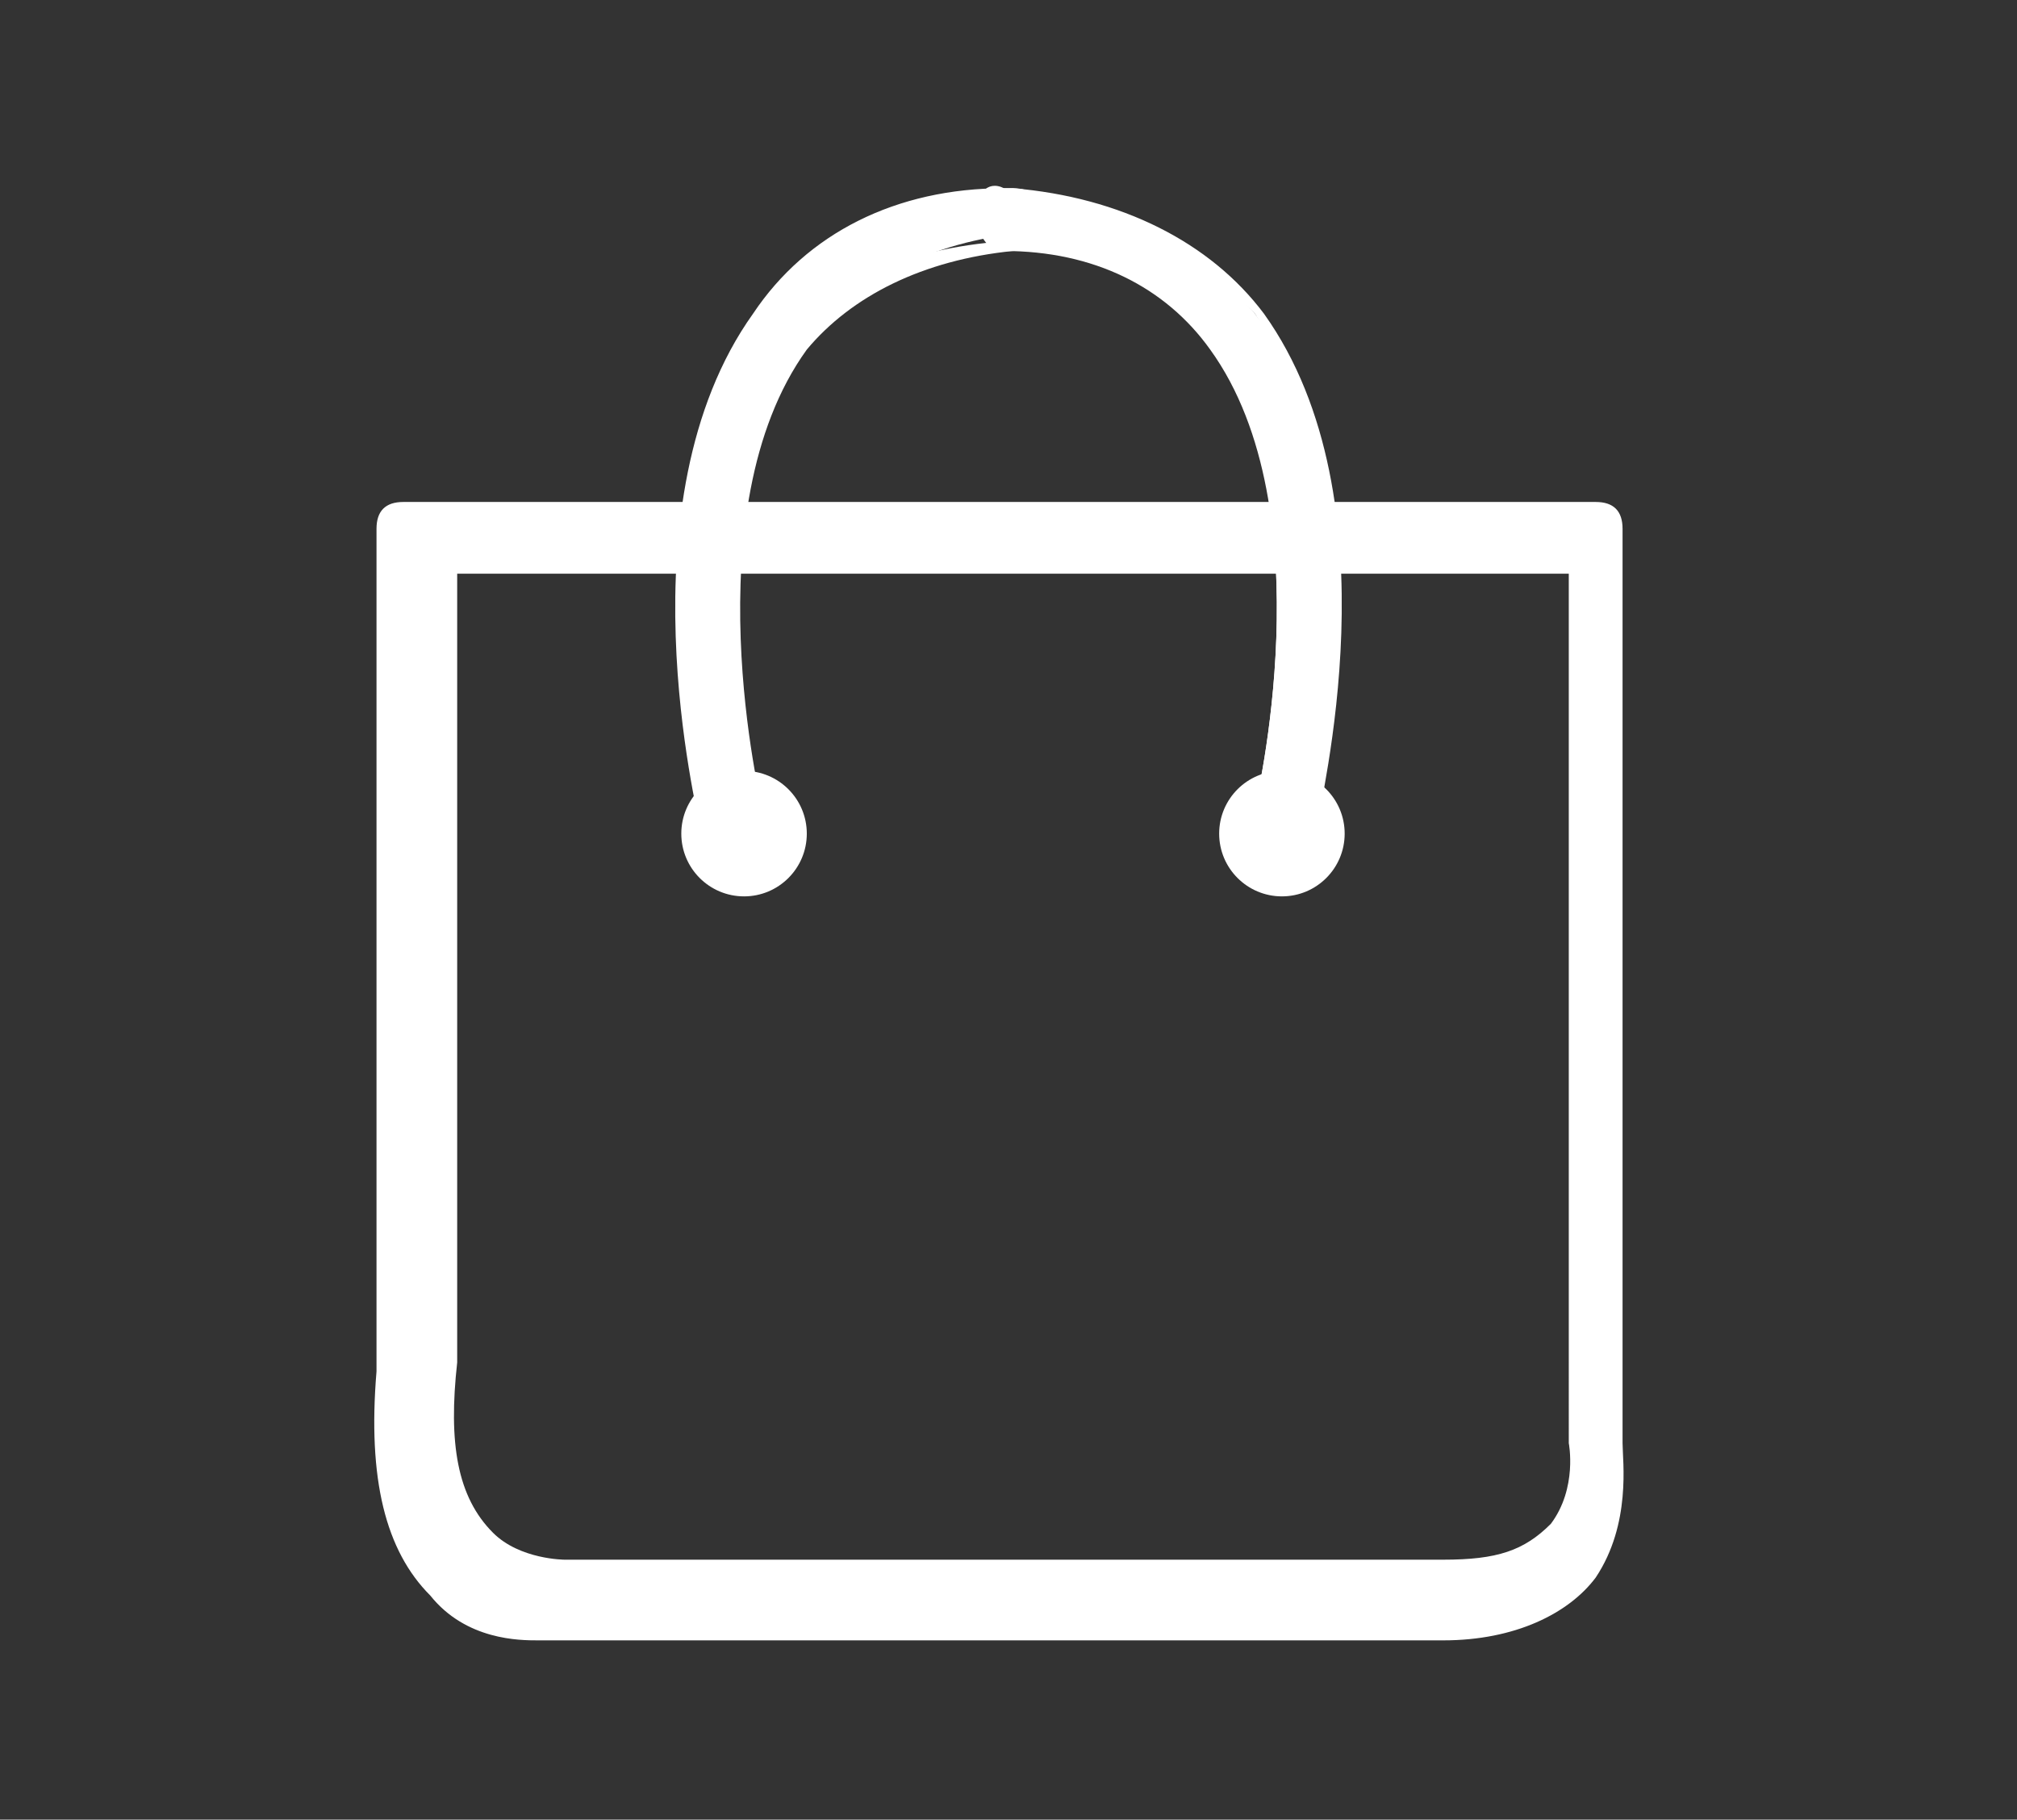
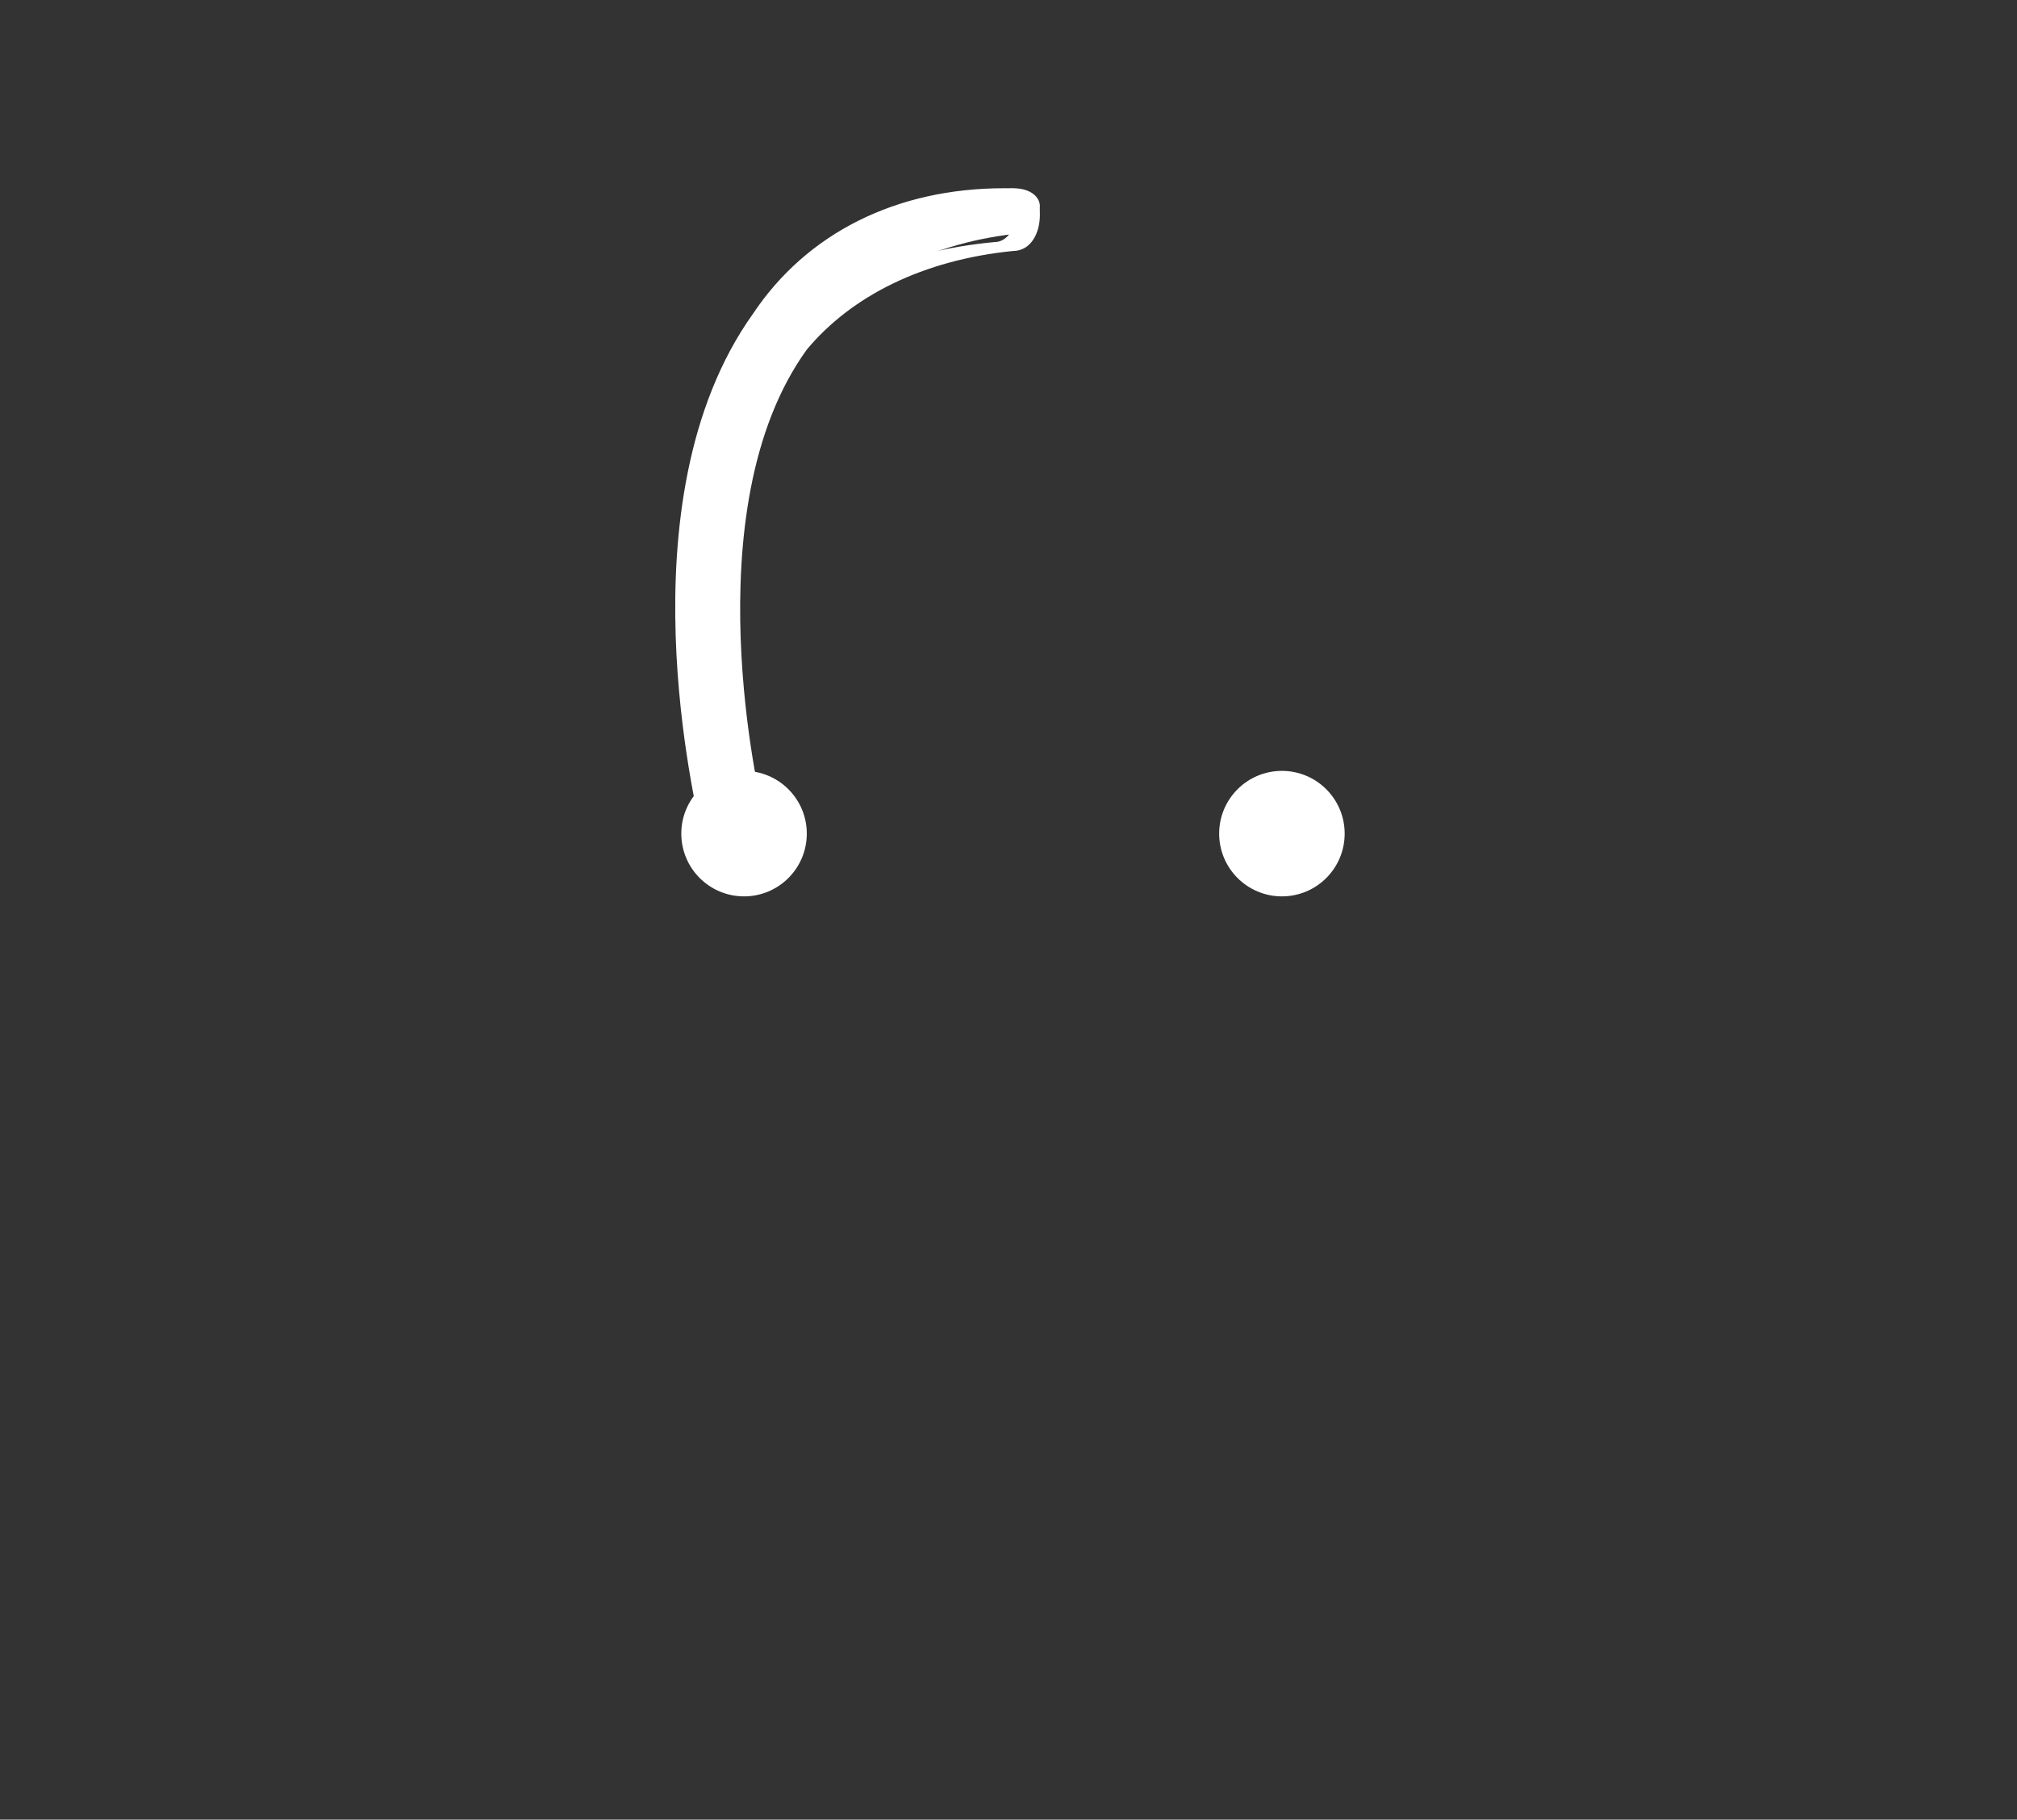
<svg xmlns="http://www.w3.org/2000/svg" version="1.1" id="Layer_1" x="0px" y="0px" viewBox="0 0 22.5 20.3" style="enable-background:new 0 0 22.5 20.3;" xml:space="preserve">
  <rect x="0" y="0" width="22.5" height="20.3" fill="#333333" stroke="none" />
  <style type="text/css">
	.st0{fill:#FFFFFF;}
</style>
  <g>
-     <path class="st0" d="M6,18.3c-0.2,0-0.8,0-1.2-0.5c-0.5-0.5-0.7-1.3-0.6-2.5l0-9.4c0-0.2,0.1-0.3,0.3-0.3h13.3   c0.2,0,0.3,0.1,0.3,0.3v10.2c0,0.2,0.1,0.9-0.3,1.5c-0.3,0.4-0.9,0.7-1.7,0.7L6,18.3C6.1,18.3,6.1,18.3,6,18.3L6,18.3z M5.1,6.4   v8.8c-0.1,0.9,0,1.5,0.4,1.9c0.3,0.3,0.8,0.3,0.8,0.3l9.8,0c0.6,0,0.9-0.1,1.2-0.4c0.3-0.4,0.2-0.9,0.2-0.9c0,0,0-0.1,0-0.1V6.4   L5.1,6.4L5.1,6.4z" />
    <g>
      <path class="st0" d="M8.1,9.3C8,9.3,7.9,9.3,7.9,9.1C7.8,9,7,5.6,8.5,3.5c0.6-0.8,1.5-1.3,2.8-1.4c0.2,0,0.3,0.1,0.3,0.2    c0,0.1-0.1,0.3-0.2,0.3c-1,0.1-1.8,0.5-2.4,1.2C7.6,5.7,8.4,9,8.4,9C8.4,9.1,8.3,9.3,8.1,9.3C8.2,9.3,8.2,9.3,8.1,9.3L8.1,9.3z" />
      <path class="st0" d="M8.1,9.4C8,9.4,7.8,9.3,7.8,9.2c0-0.1-0.9-3.6,0.6-5.7C9,2.6,10,2.1,11.2,2.1c0.1,0,0.2,0,0.3,0.1    c0.1,0.1,0.1,0.1,0.1,0.2c0,0.2-0.1,0.4-0.3,0.4c-1,0.1-1.8,0.5-2.3,1.1C7.7,5.7,8.5,9,8.5,9c0,0.1,0,0.2,0,0.3    C8.4,9.3,8.3,9.4,8.1,9.4C8.2,9.4,8.2,9.4,8.1,9.4L8.1,9.4z M11.2,2.2C11.2,2.2,11.2,2.2,11.2,2.2C10,2.3,9.1,2.8,8.5,3.6    C7.8,4.6,7.7,6,7.7,7c0,1.1,0.3,2,0.3,2.1C8,9.2,8,9.3,8.1,9.3c0,0,0,0,0,0c0,0,0.1,0,0.1-0.1c0,0,0-0.1,0-0.1    c0,0-0.8-3.4,0.5-5.2c0.5-0.7,1.3-1.1,2.4-1.2c0.1,0,0.2-0.1,0.2-0.2c0-0.1,0-0.1-0.1-0.1C11.3,2.2,11.3,2.2,11.2,2.2L11.2,2.2z" />
    </g>
    <g>
-       <path class="st0" d="M14.3,9.3C14.3,9.3,14.3,9.3,14.3,9.3c-0.2,0-0.3-0.2-0.3-0.3c0,0,0.8-3.3-0.5-5.2c-0.5-0.7-1.3-1.1-2.4-1.2    c-0.1,0-0.3-0.1-0.2-0.3c0-0.1,0.1-0.3,0.3-0.2c1.2,0.1,2.1,0.6,2.8,1.4c1.5,2,0.6,5.4,0.6,5.6C14.6,9.3,14.5,9.3,14.3,9.3    L14.3,9.3z" />
-       <path class="st0" d="M14.3,9.4C14.3,9.4,14.3,9.4,14.3,9.4C14.1,9.4,13.9,9.2,14,9c0,0,0.8-3.3-0.5-5.1c-0.5-0.7-1.3-1.1-2.3-1.1    c-0.2,0-0.3-0.2-0.3-0.4c0-0.1,0-0.2,0.1-0.2c0.1-0.1,0.2-0.1,0.3-0.1c1.2,0.1,2.2,0.6,2.8,1.4c1.5,2.1,0.6,5.5,0.6,5.7    C14.6,9.3,14.5,9.4,14.3,9.4L14.3,9.4z M11.2,2.2c0,0-0.1,0-0.1,0c0,0-0.1,0.1-0.1,0.1c0,0.1,0.1,0.2,0.2,0.2    c1.1,0.1,1.9,0.5,2.4,1.2C15,5.7,14.2,9,14.2,9c0,0.1,0,0.2,0.1,0.2c0.1,0,0.2,0,0.2-0.1c0,0,0.2-0.9,0.3-2.1c0-1-0.1-2.4-0.8-3.5    C13.3,2.8,12.4,2.3,11.2,2.2C11.2,2.2,11.2,2.2,11.2,2.2L11.2,2.2z" />
-     </g>
+       </g>
    <circle class="st0" cx="8.3" cy="9.3" r="0.7" />
    <circle class="st0" cx="14.3" cy="9.3" r="0.7" />
  </g>
</svg>